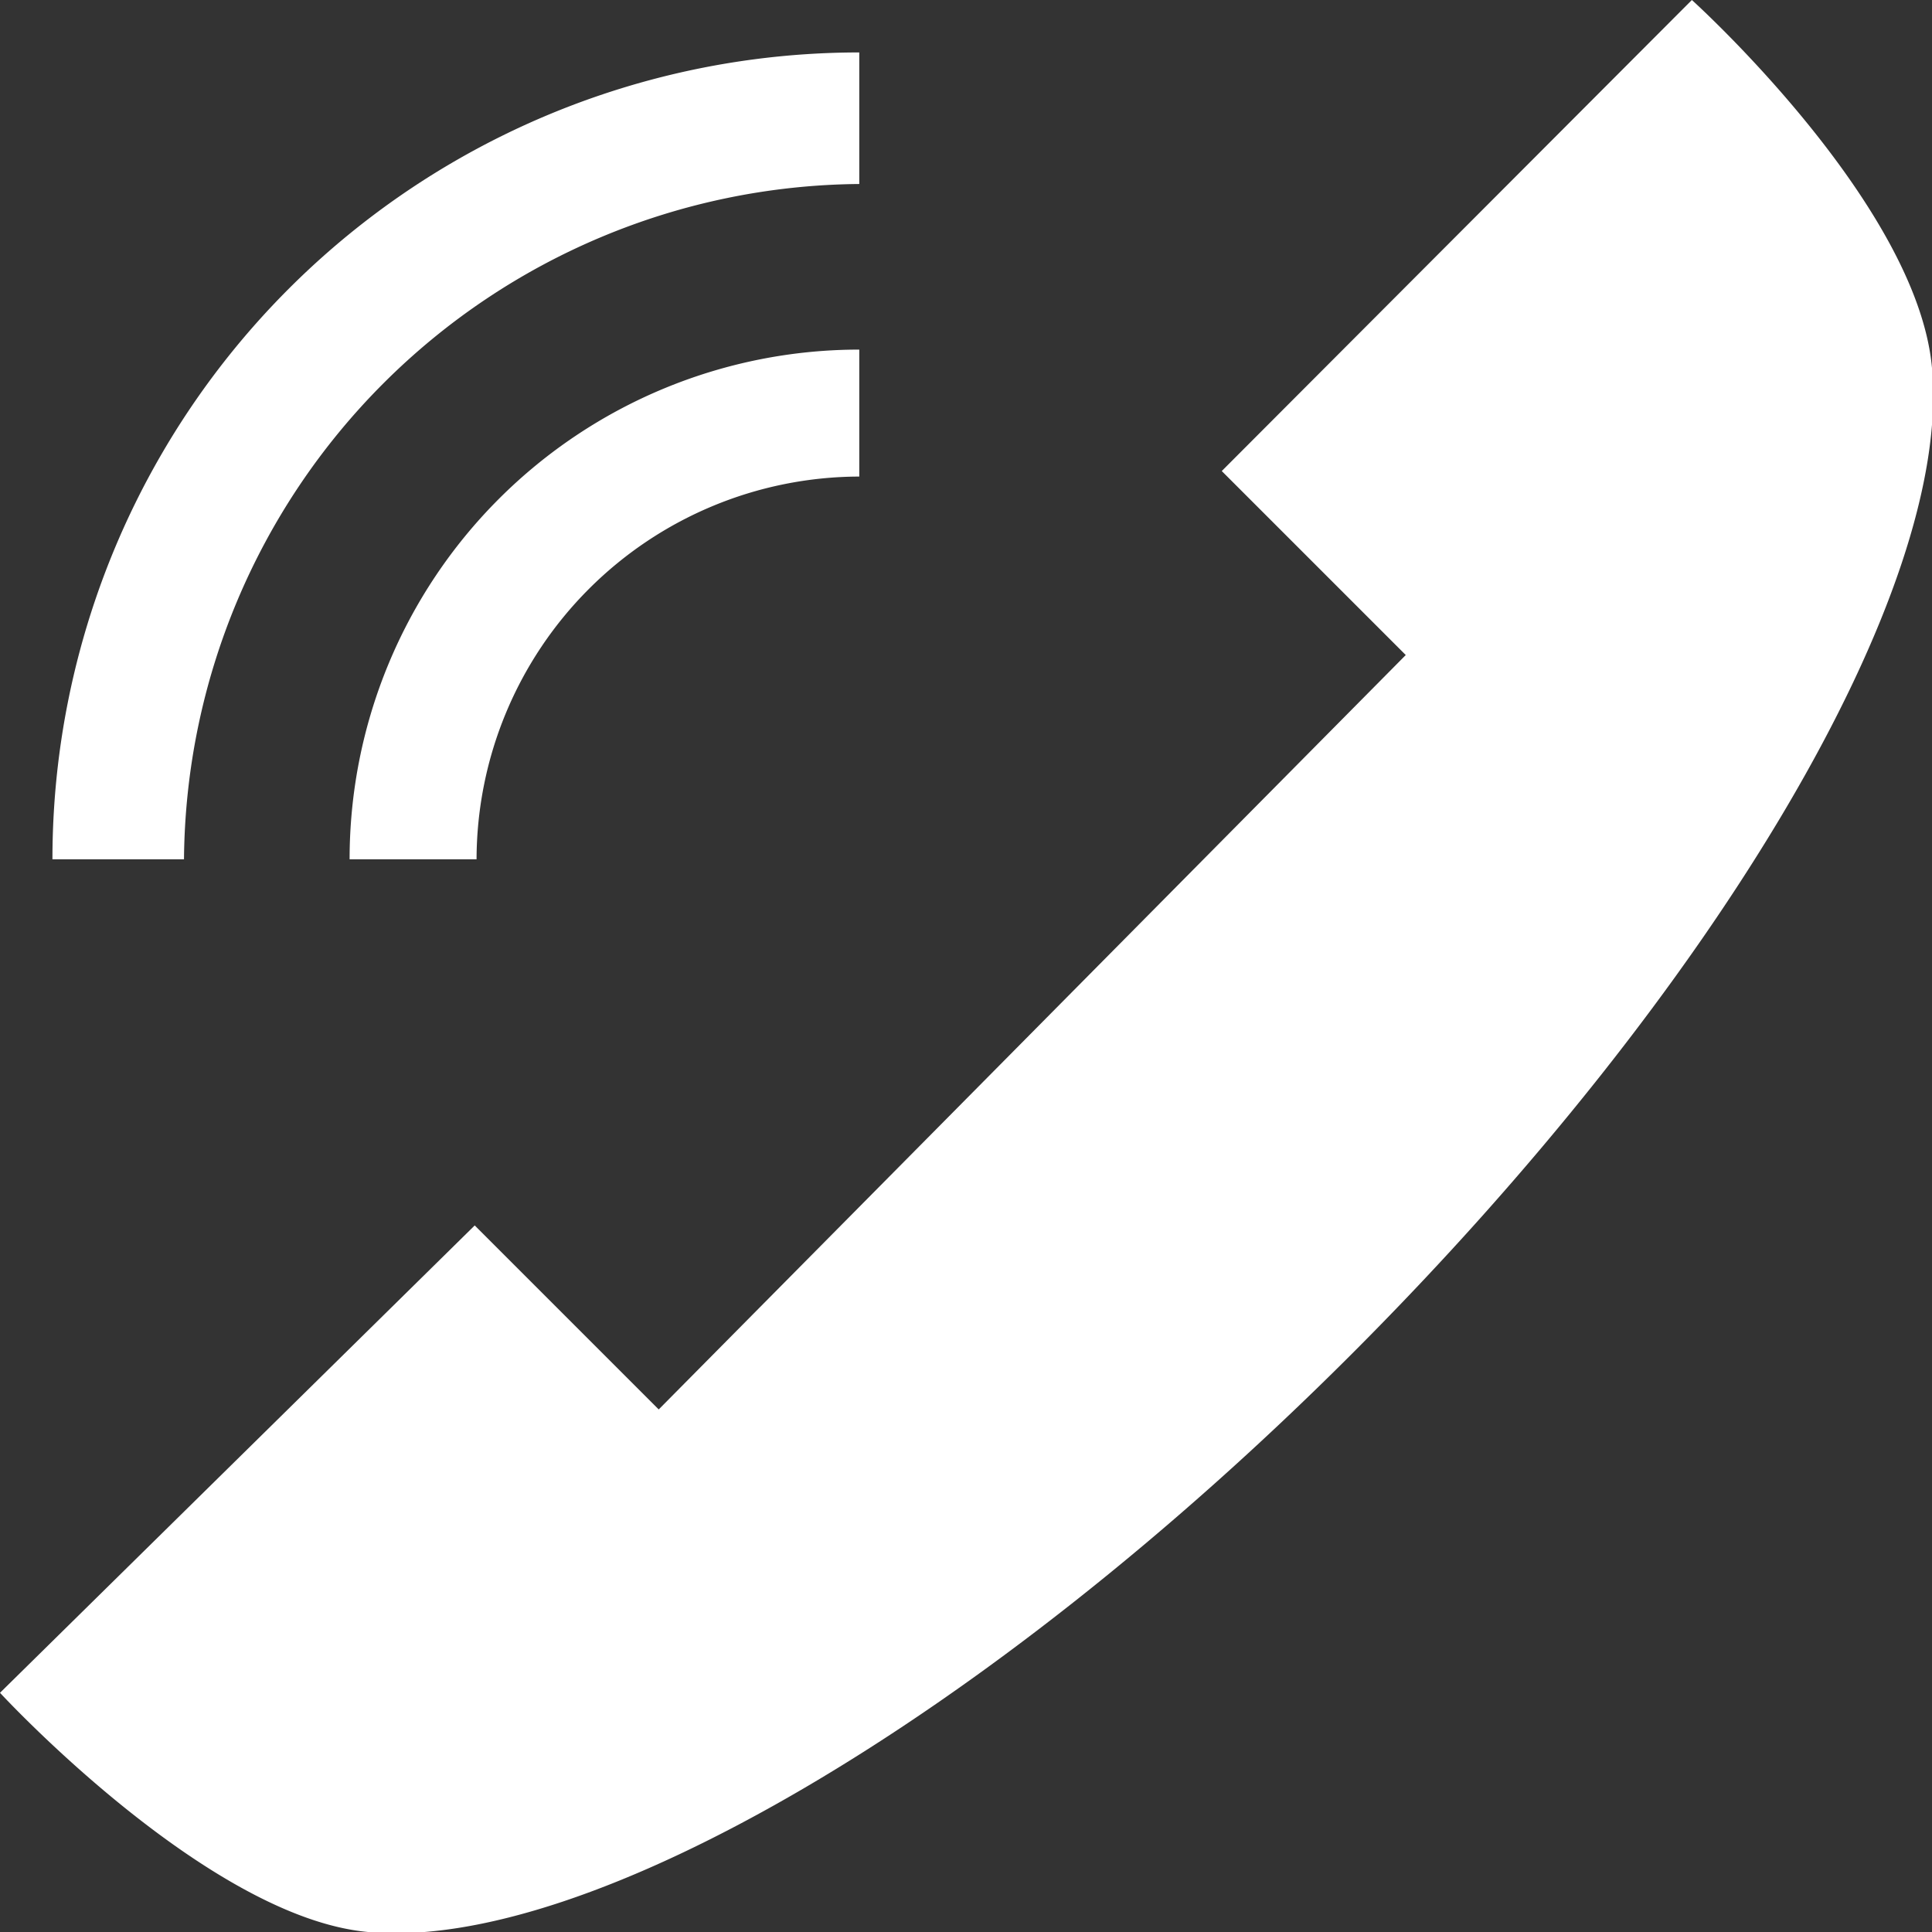
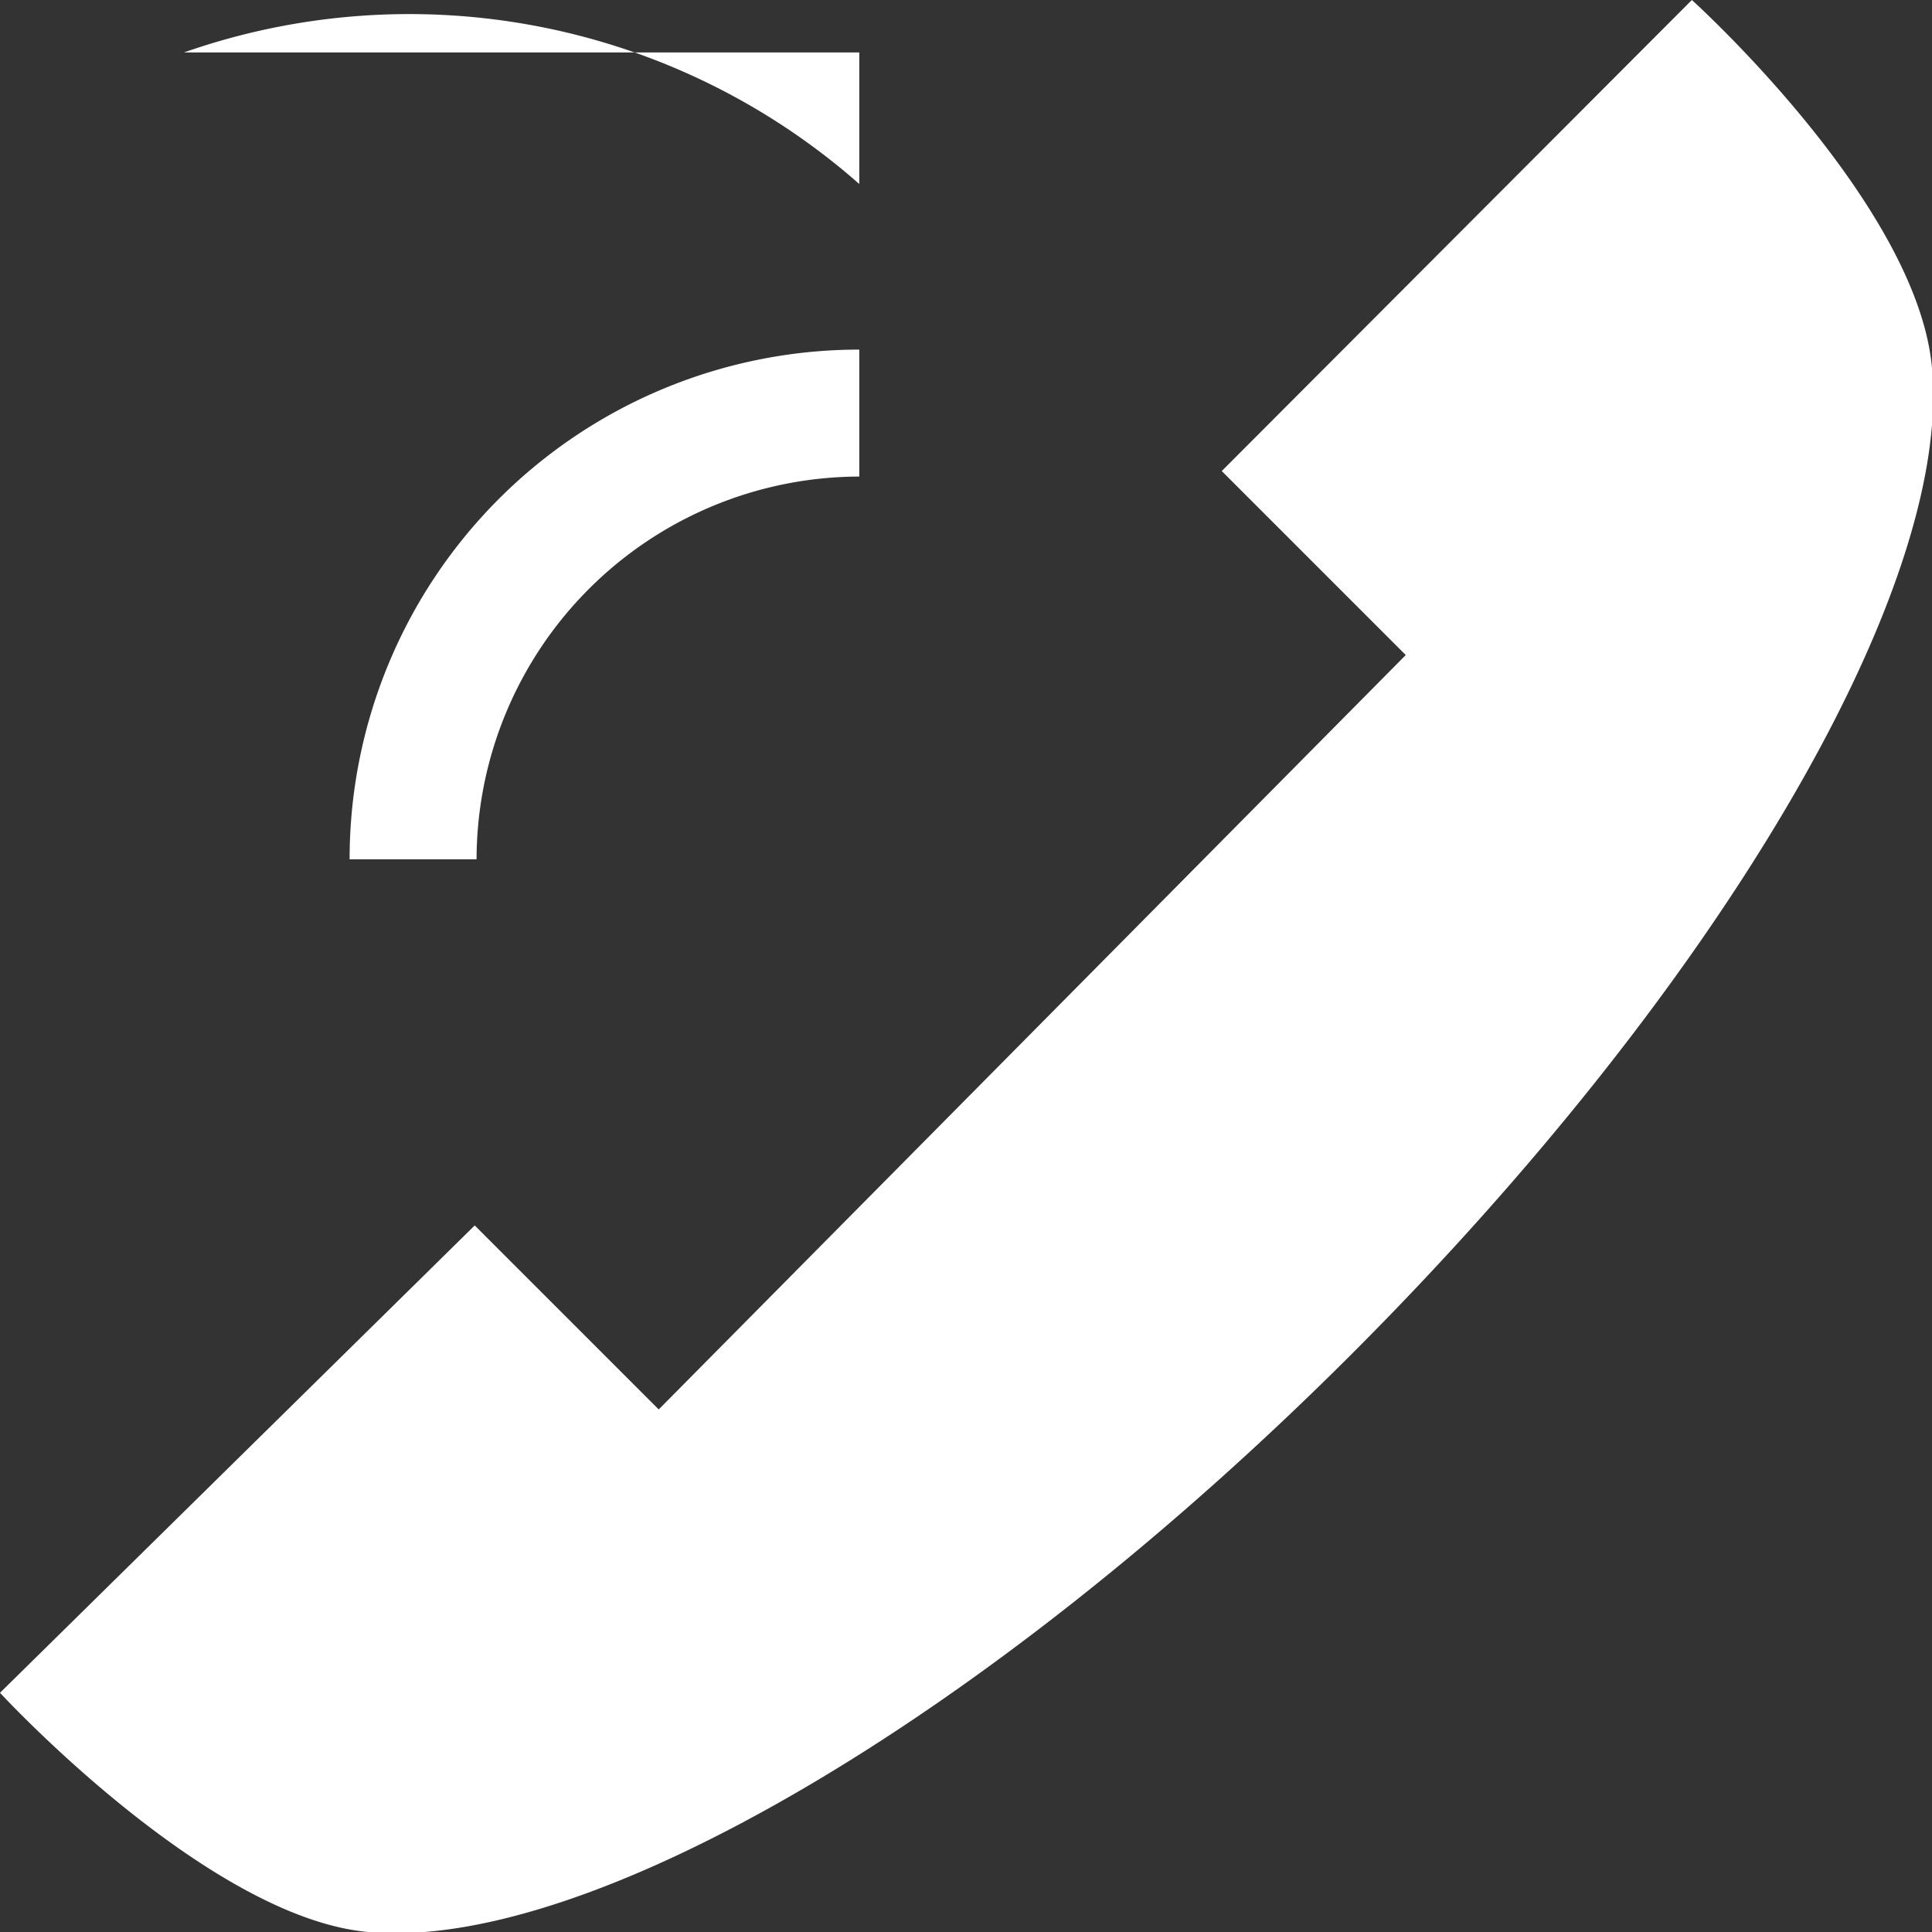
<svg xmlns="http://www.w3.org/2000/svg" viewBox="0 0 21 21">
  <rect x="0" y="0" width="21" height="21" fill="#333333" stroke="none" />
  <title>Kreslicí plátno 1</title>
  <g id="Shape_1_kopie" data-name="Shape 1 kopie" style="isolation: isolate">
    <g id="Shape_1_kopie-2" data-name="Shape 1 kopie">
-       <path d="M21,4c-.16-1.79-2.61-4-2.61-4L13.28,5.12l2,2L7.16,15.32l-2-2L0,18.4S2.25,20.84,4,21c2.38.22,6.72-2.31,10.69-6.28S21.22,6.42,21,4ZM9.34,2V.57A8.77,8.77,0,0,0,.57,9.34H2A7.4,7.4,0,0,1,9.34,2ZM5.18,9.34A4.17,4.17,0,0,1,9.34,5.18V3.8A5.54,5.54,0,0,0,3.8,9.34Z" fill="#fff" />
+       <path d="M21,4c-.16-1.79-2.61-4-2.61-4L13.28,5.12l2,2L7.16,15.32l-2-2L0,18.4S2.25,20.84,4,21c2.38.22,6.72-2.31,10.69-6.28S21.22,6.42,21,4ZM9.34,2V.57H2A7.4,7.4,0,0,1,9.34,2ZM5.18,9.34A4.17,4.17,0,0,1,9.34,5.18V3.8A5.54,5.54,0,0,0,3.8,9.34Z" fill="#fff" />
    </g>
  </g>
</svg>